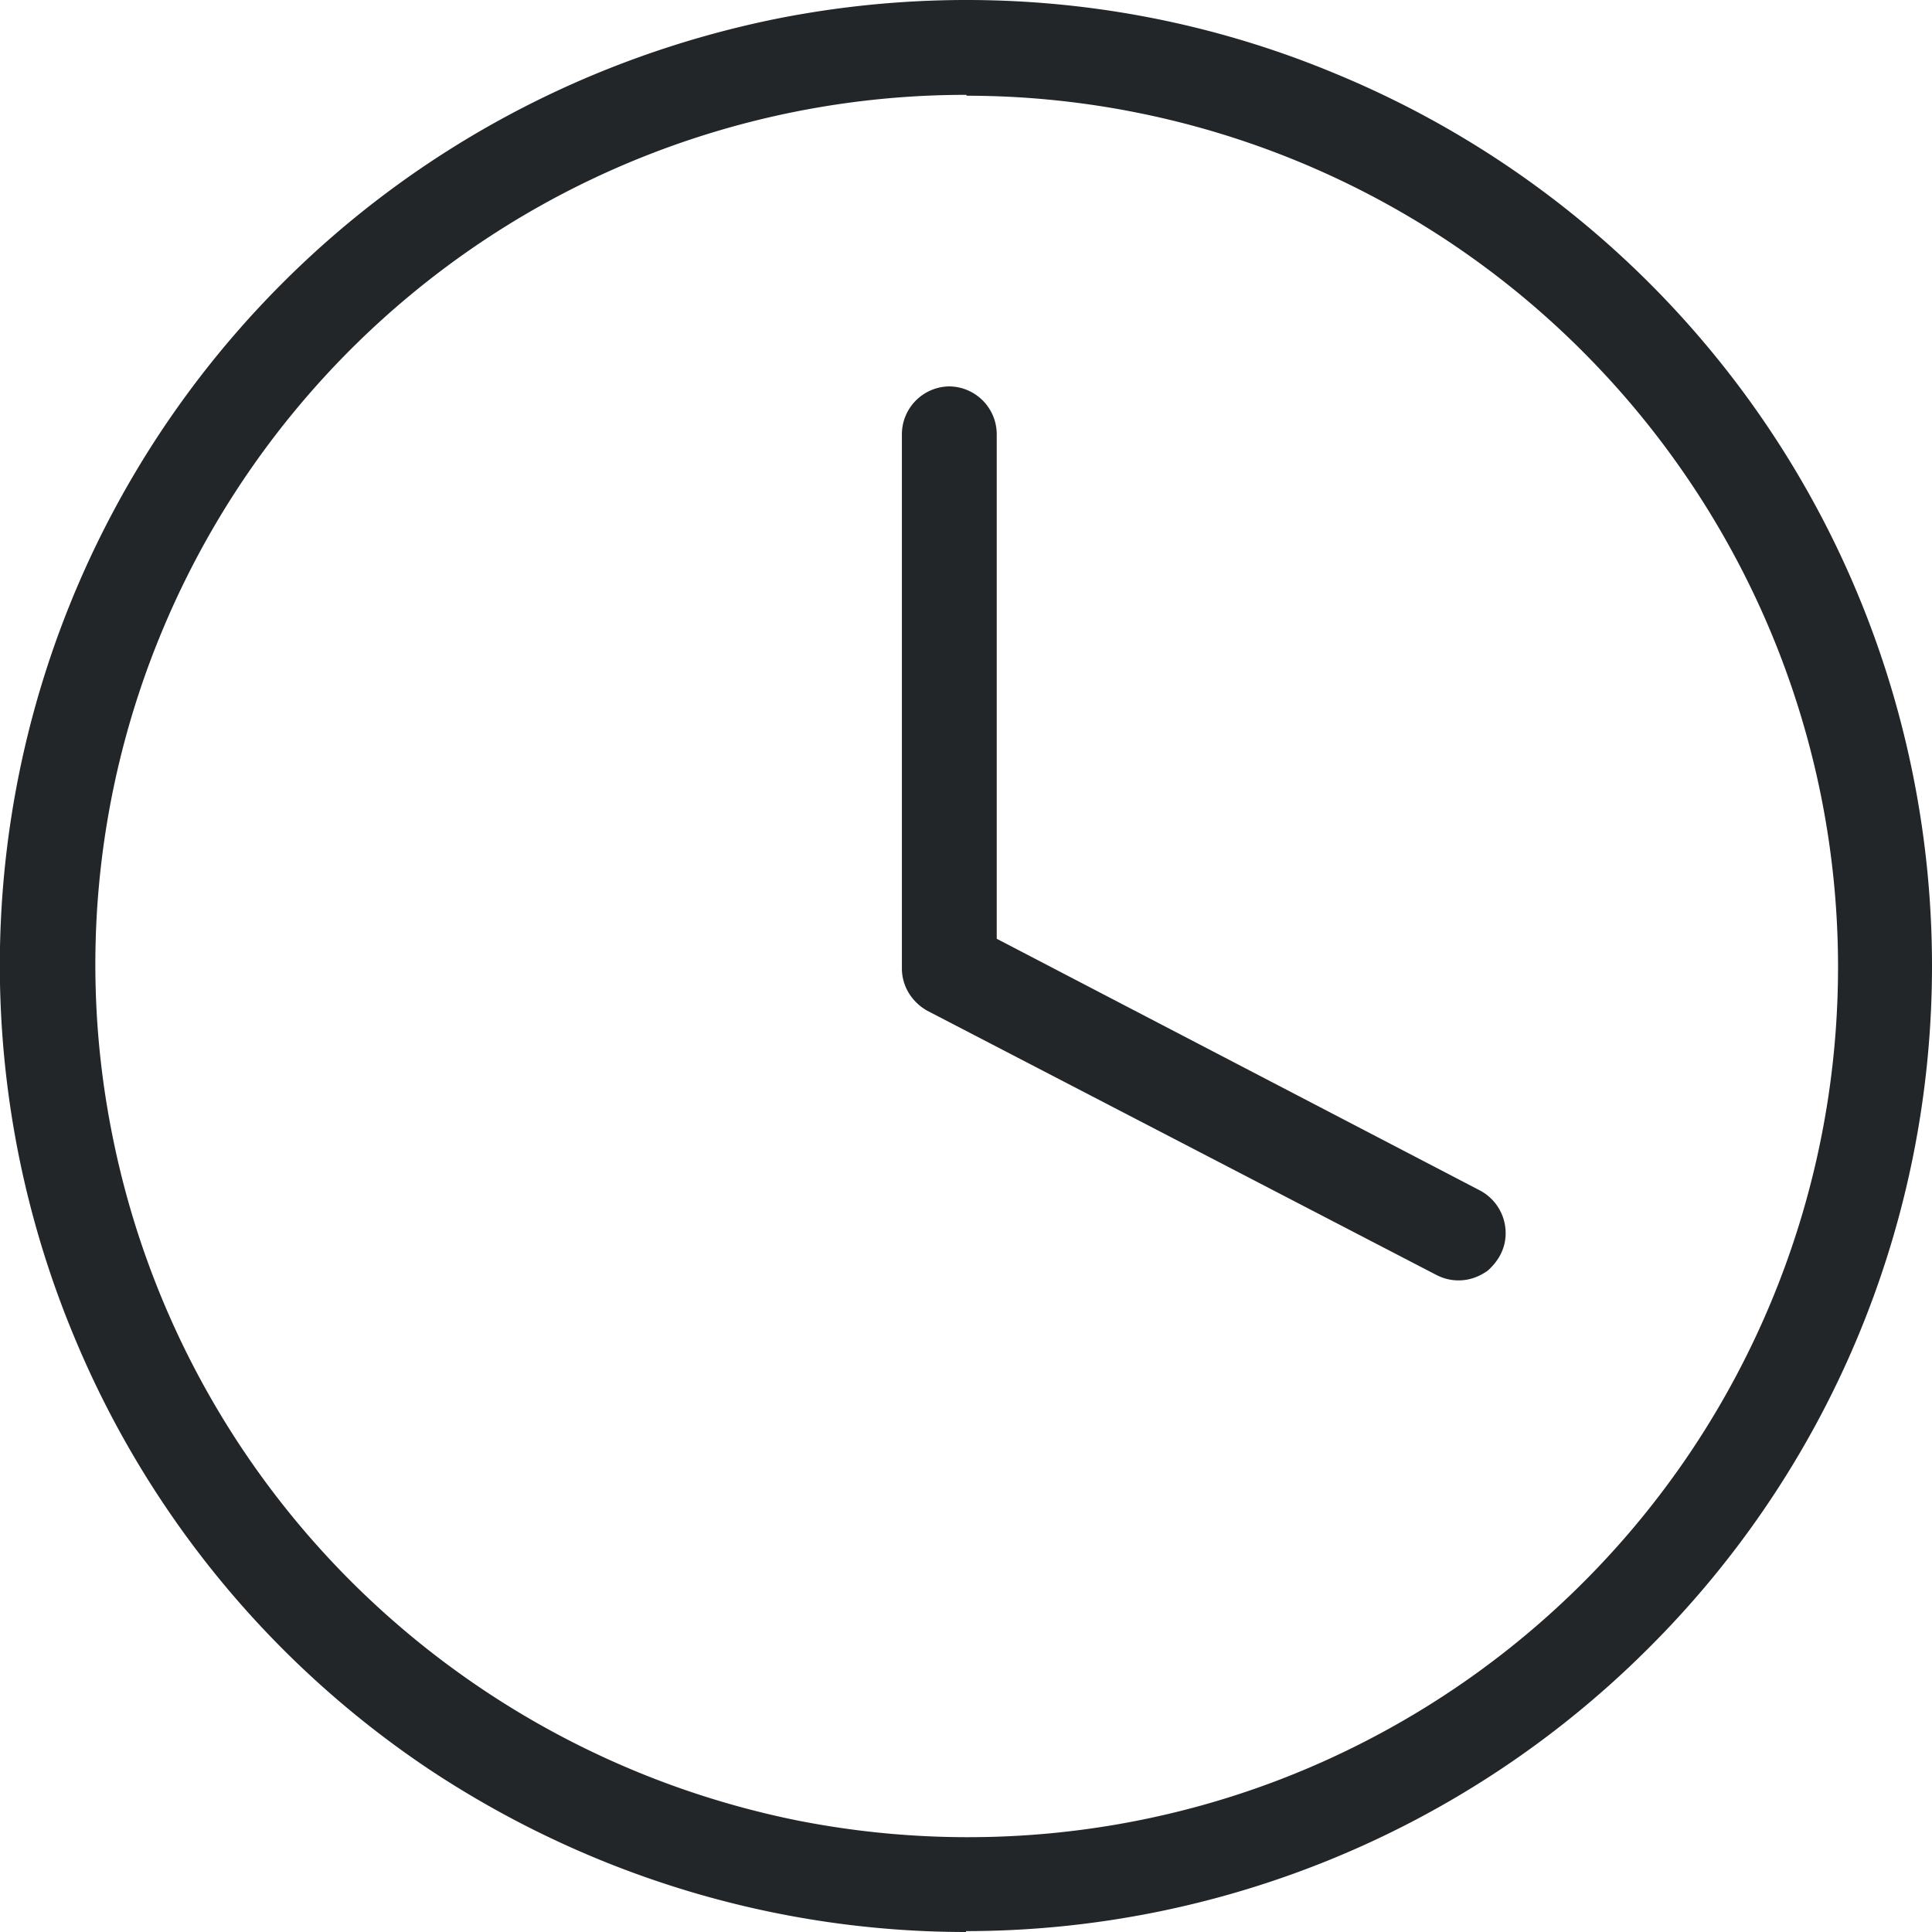
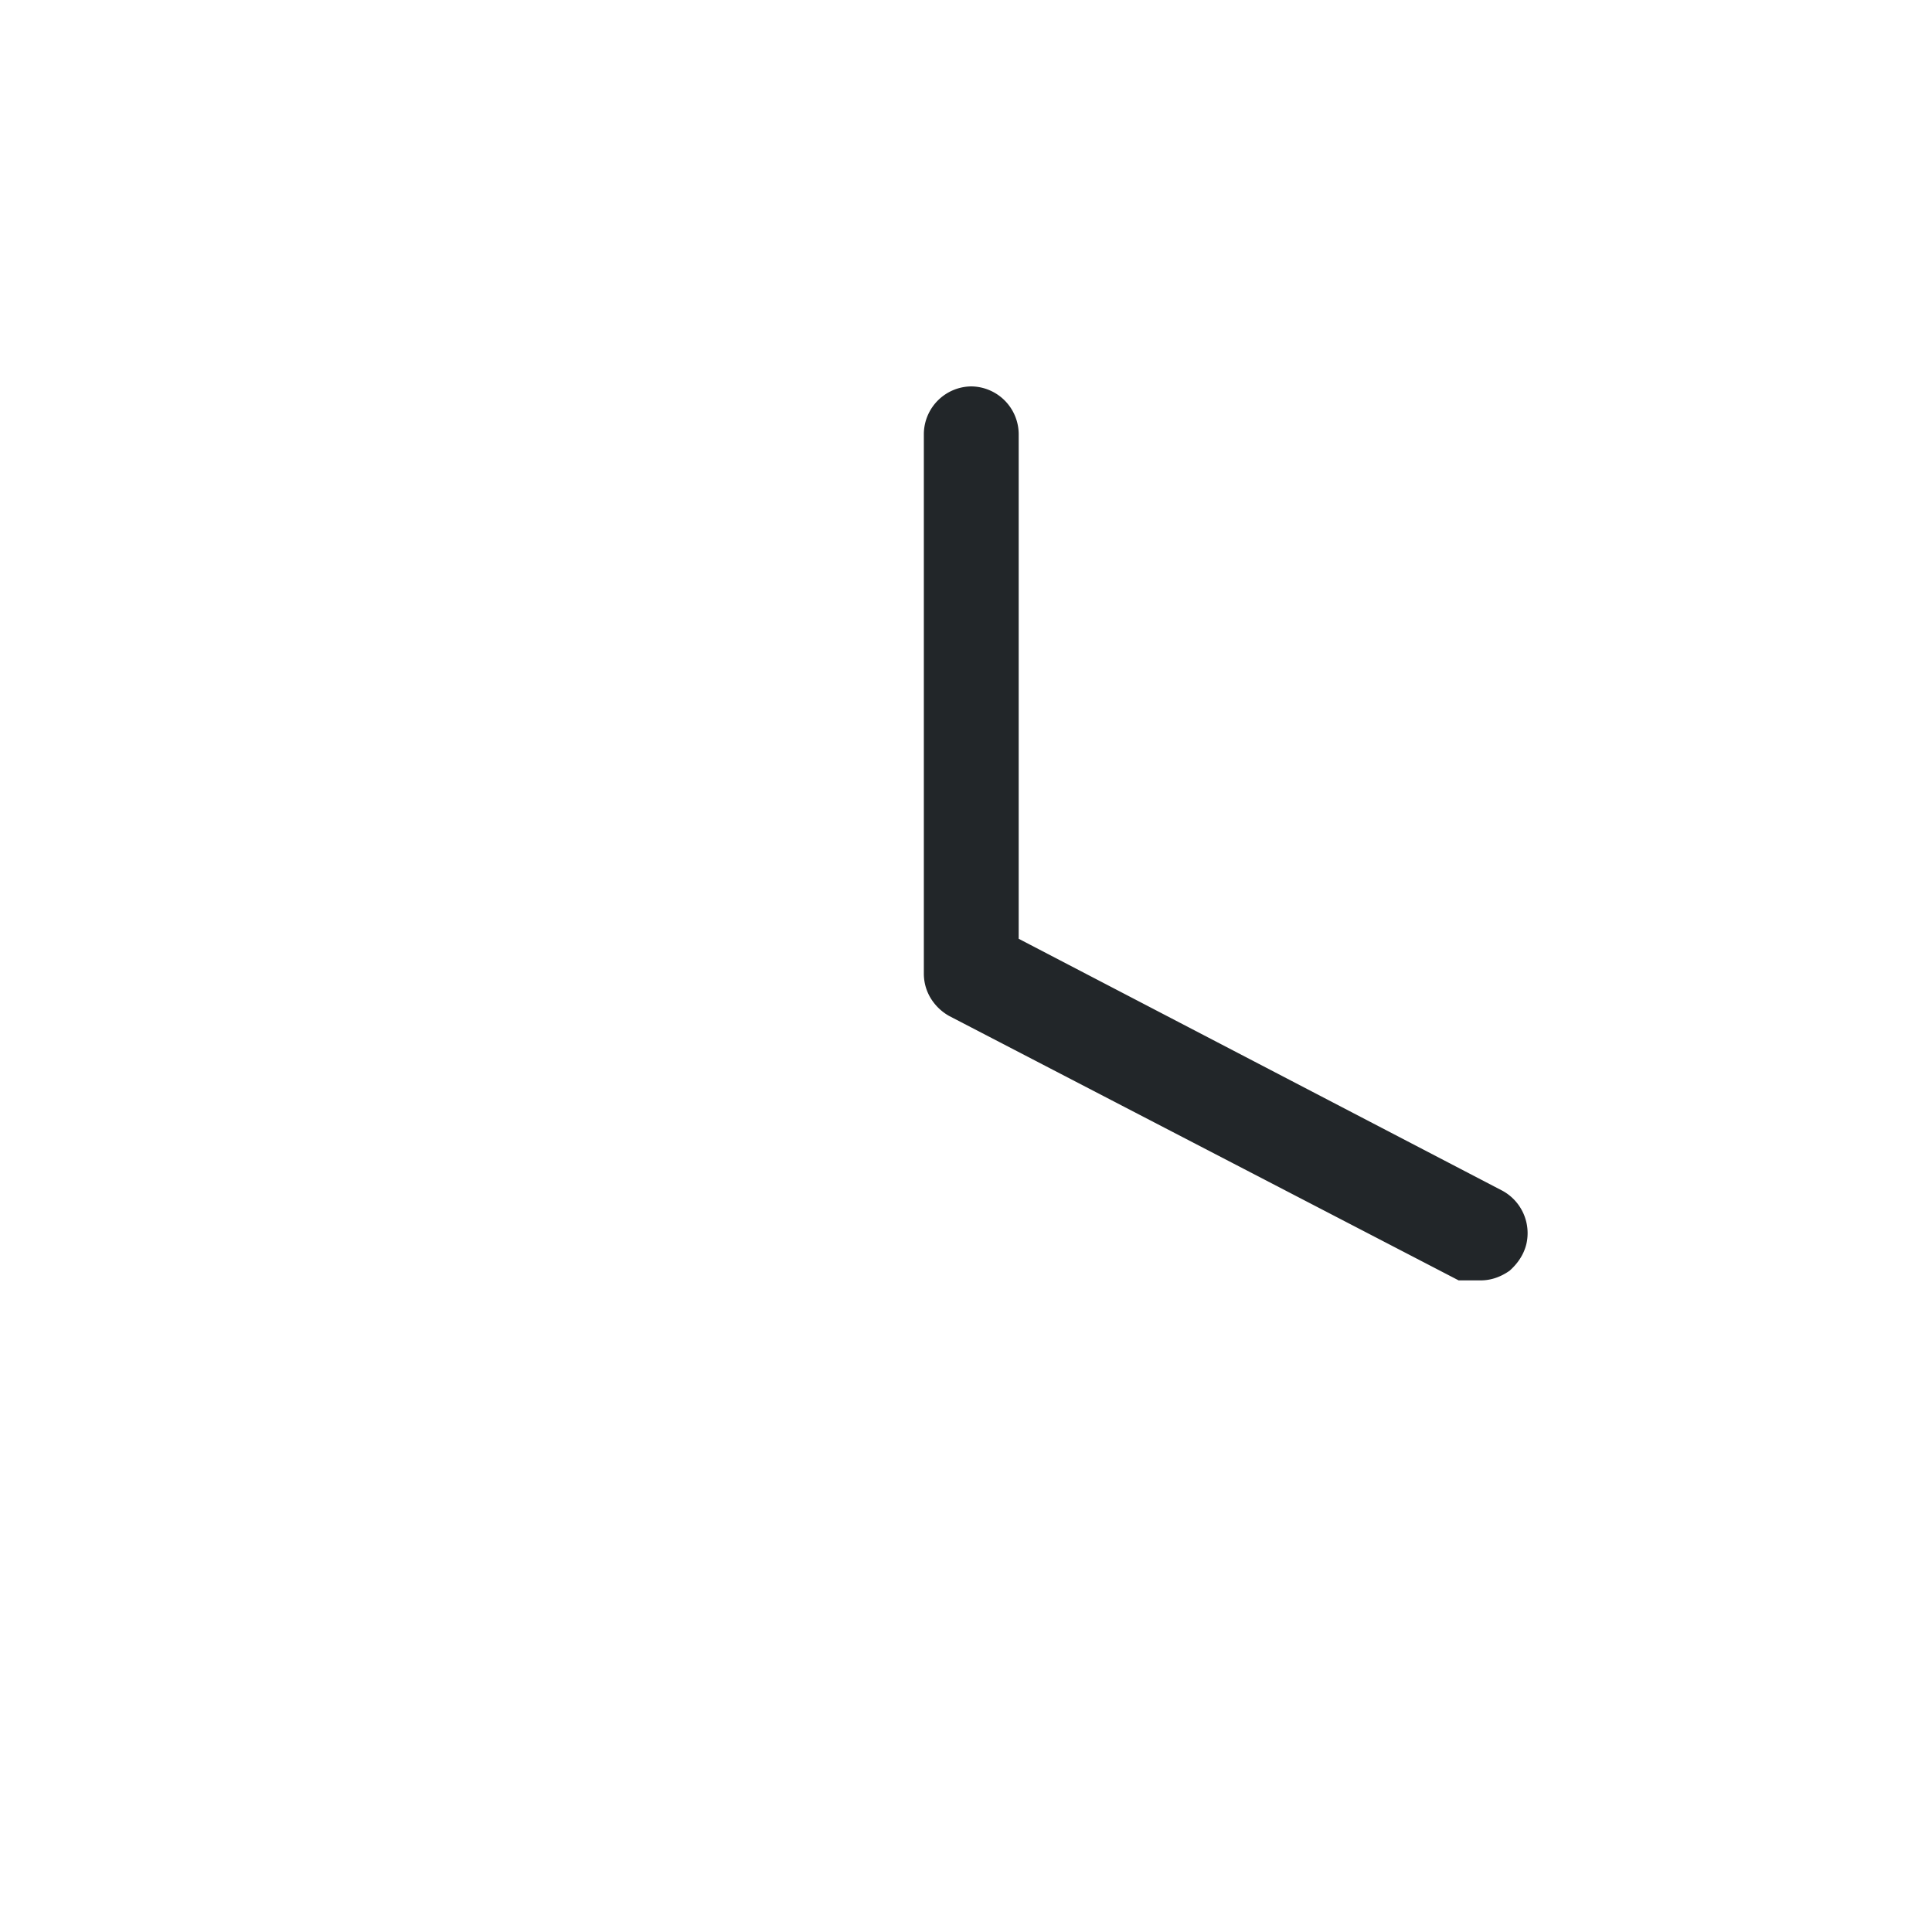
<svg xmlns="http://www.w3.org/2000/svg" id="Calque_1" data-name="Calque 1" viewBox="0 0 22 22">
  <defs>
    <style>.cls-1{fill:#222629}</style>
  </defs>
-   <path d="M11 22c-2.18 0-4.3-.65-6.11-1.85a10.99 10.99 0 0 1-4.05-4.94A10.986 10.986 0 0 1 3.22 3.22C4.76 1.68 6.72.64 8.86.21c2.13-.42 4.34-.21 6.35.63 2.01.83 3.73 2.24 4.94 4.05C21.36 6.7 22 8.83 22 11c0 2.92-1.16 5.71-3.23 7.77A11 11 0 0 1 11 21.99Zm0-20.92c-1.96 0-3.88.58-5.51 1.67A9.924 9.924 0 0 0 1.84 7.2a9.862 9.862 0 0 0-.56 5.73A9.918 9.918 0 0 0 4 18.01a9.992 9.992 0 0 0 5.08 2.72c1.92.38 3.92.19 5.73-.56a9.924 9.924 0 0 0 4.45-3.65 9.916 9.916 0 0 0 1.67-5.51c0-2.63-1.05-5.15-2.91-7.01a9.916 9.916 0 0 0-7.01-2.91Z" class="cls-1" />
-   <path d="M16.61 14.58c-.09 0-.17-.02-.25-.06l-5.8-3.01a.578.578 0 0 1-.21-.2.538.538 0 0 1-.08-.28V4.94a.546.546 0 0 1 .54-.54.546.546 0 0 1 .54.54v5.75l5.51 2.87a.55.55 0 0 1 .27.61c-.03.12-.1.22-.19.3-.1.07-.21.11-.33.11Z" class="cls-1" />
+   <path d="M16.61 14.58l-5.8-3.01a.578.578 0 0 1-.21-.2.538.538 0 0 1-.08-.28V4.94a.546.546 0 0 1 .54-.54.546.546 0 0 1 .54.54v5.75l5.51 2.87a.55.55 0 0 1 .27.61c-.03.12-.1.22-.19.3-.1.07-.21.11-.33.11Z" class="cls-1" />
</svg>